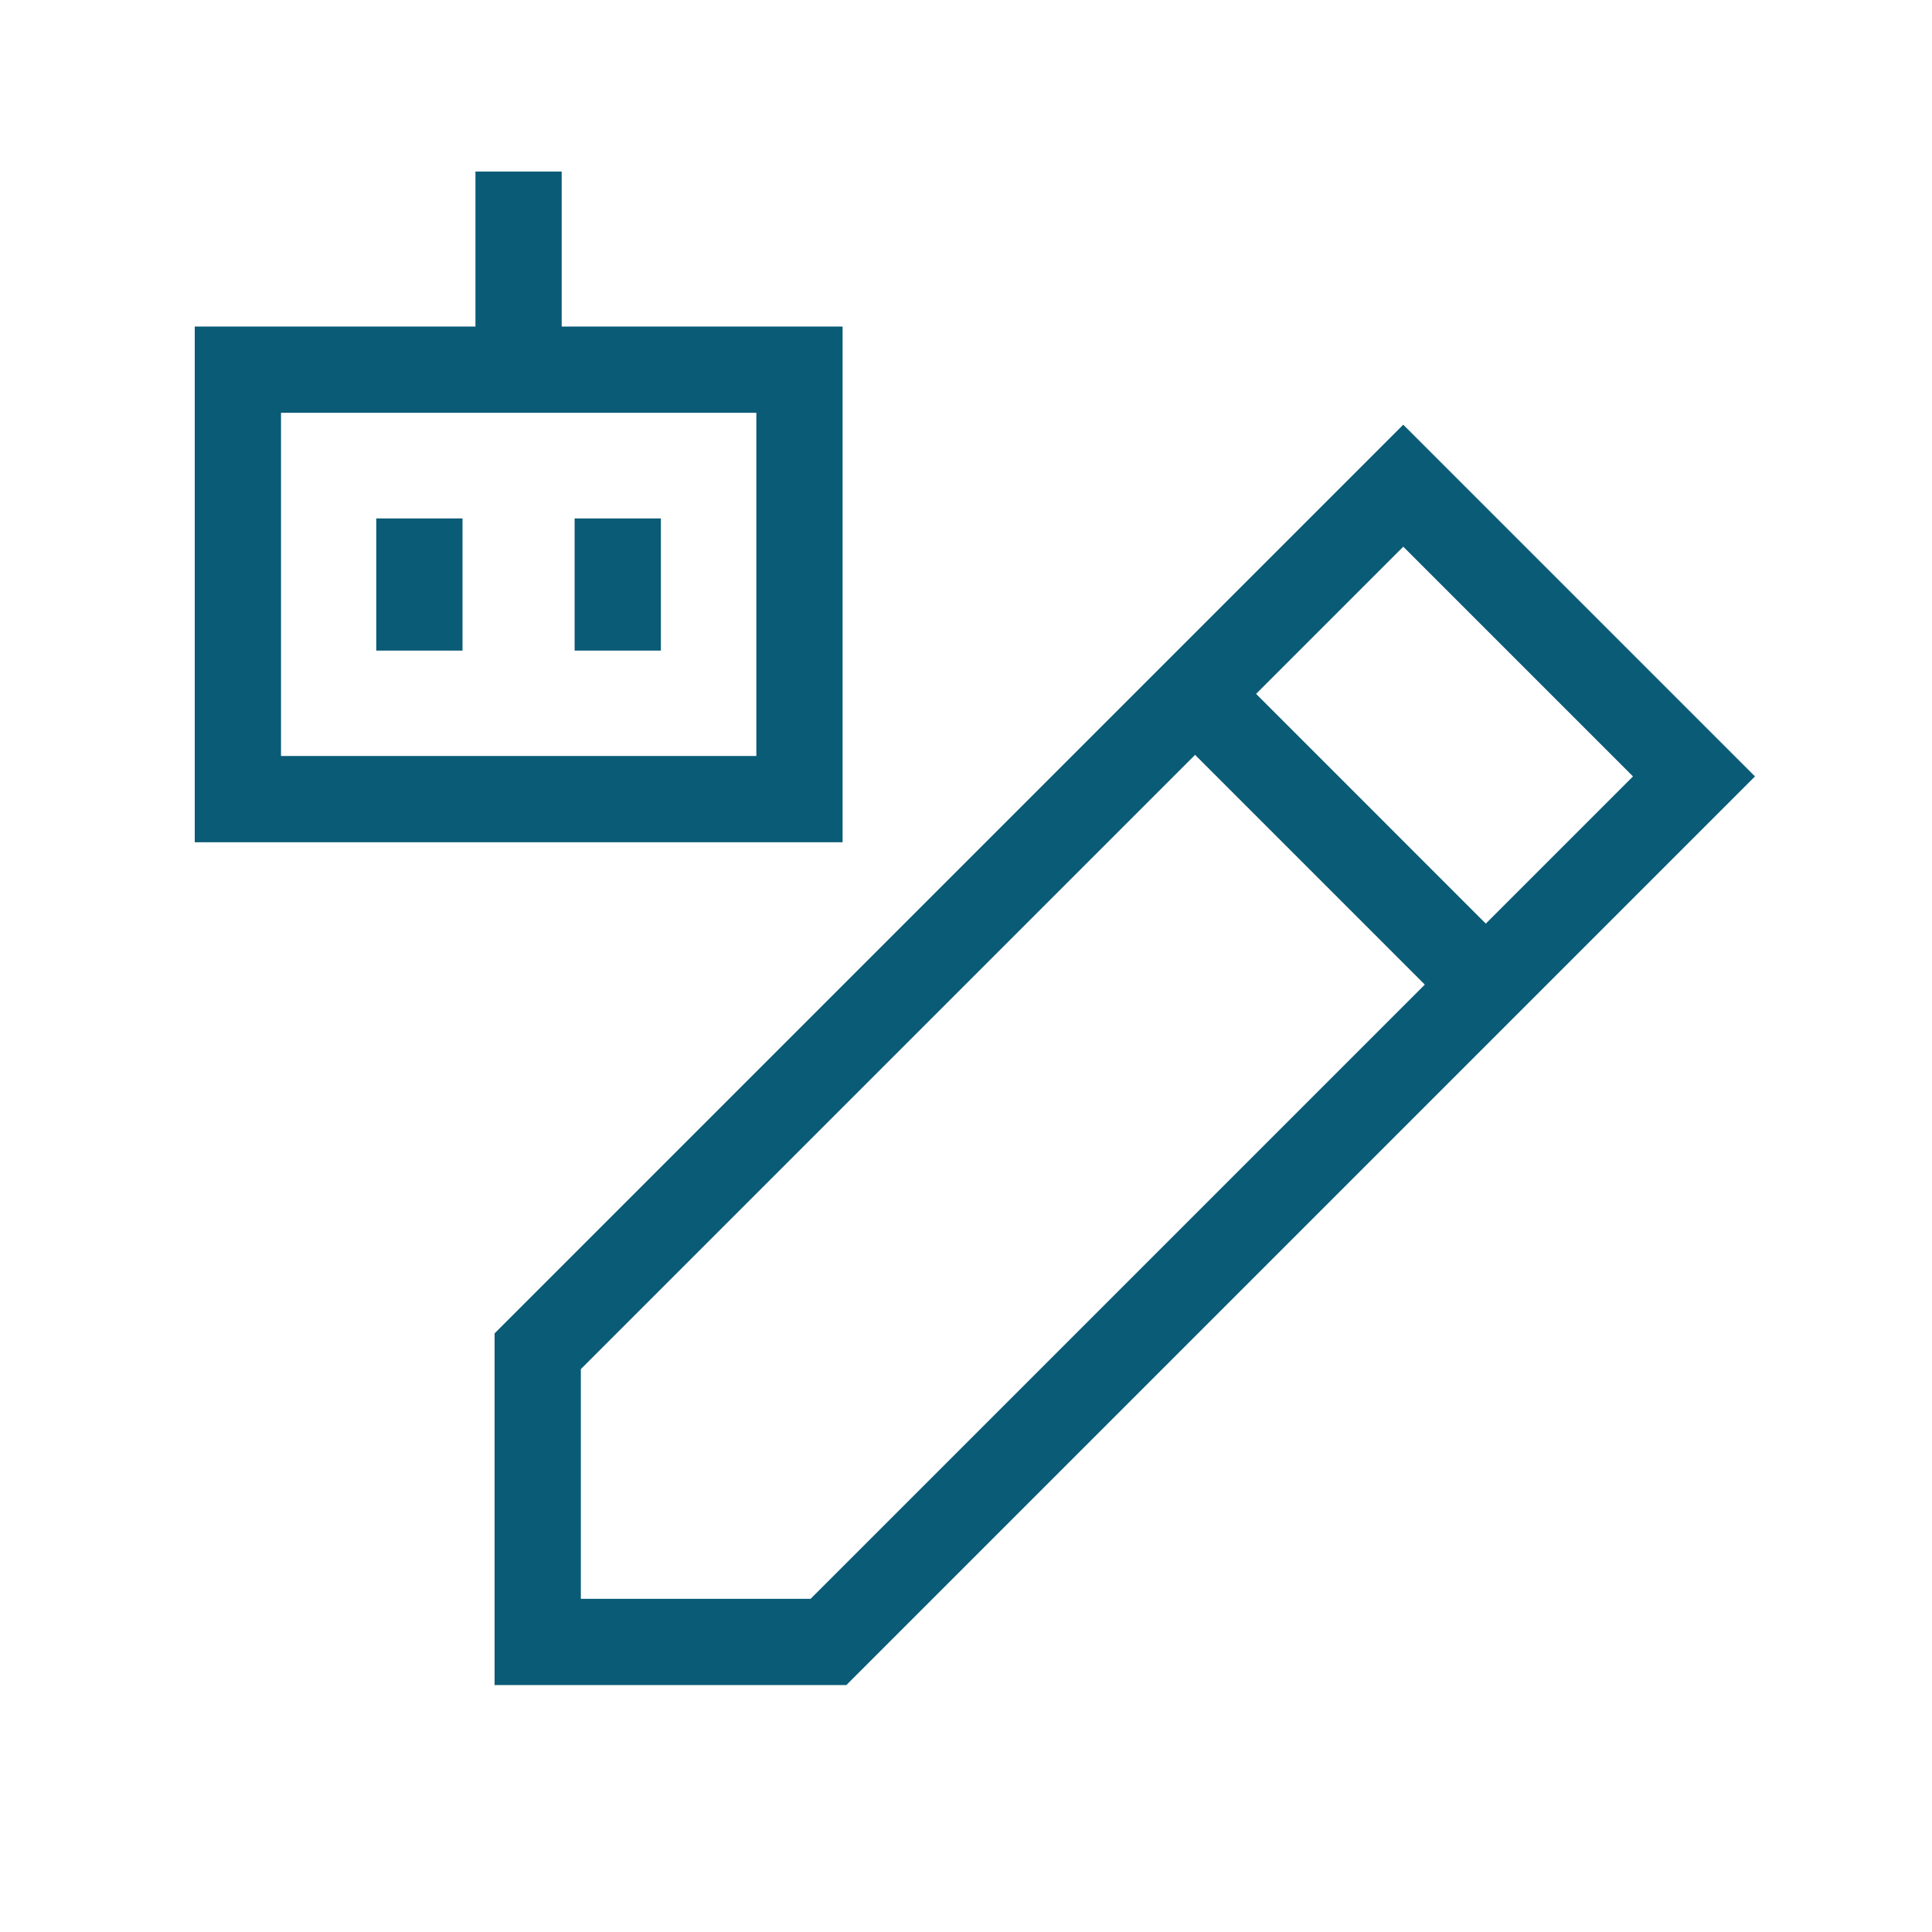
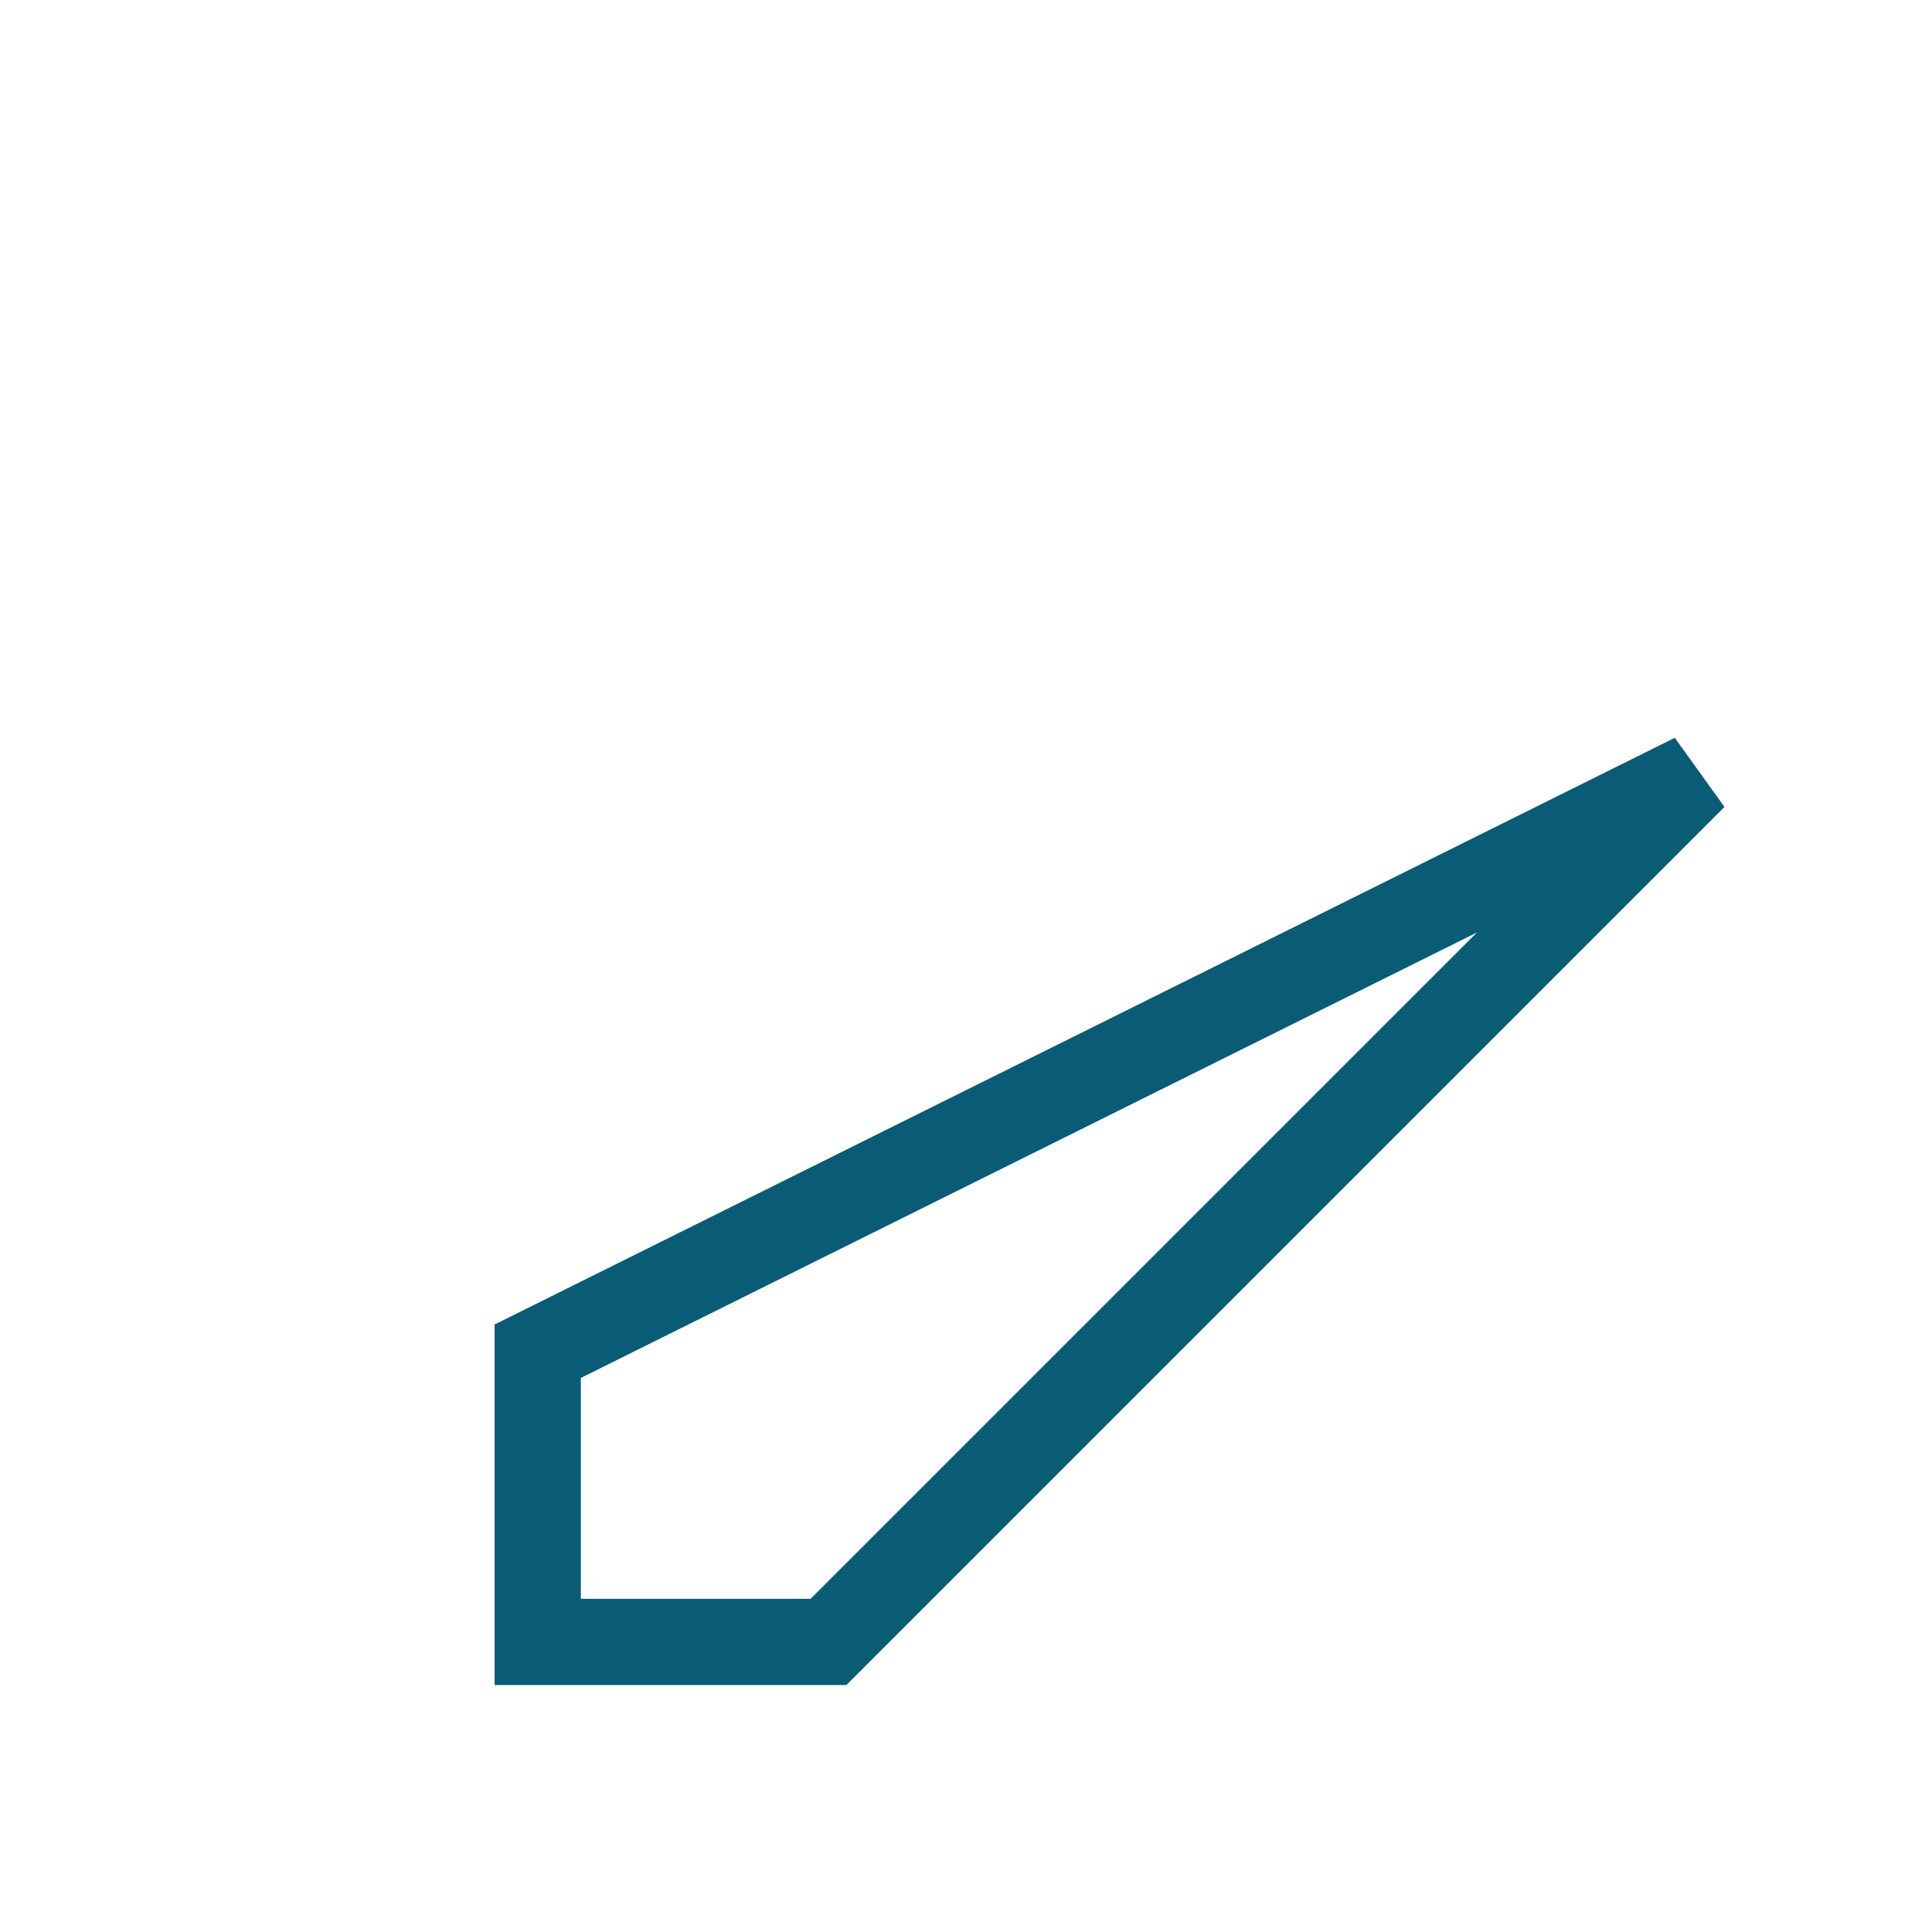
<svg xmlns="http://www.w3.org/2000/svg" width="56" height="56" viewBox="0 0 56 56" fill="none">
  <g id="Industry-Innovation-And-Infrastructure--Streamline-Sharp">
    <g id="ai-edit-robot--change-edit-modify-pencil-write-writing-artificial-intelligence-ai">
-       <path id="Vector 48" d="M24.013 47.593L49.101 22.505L40.674 14.078L15.586 39.166V47.593H24.013Z" stroke="#0A5B76" stroke-width="2.5" />
-       <path id="Vector 49" d="M34.641 20.113L43.067 28.54" stroke="#0A5B76" stroke-width="2.5" />
-       <path id="Vector 3022" d="M6.895 23.163V10.715H23.173V23.163H6.895Z" stroke="#0A5B76" stroke-width="2.5" />
-       <path id="Vector 3023" d="M15.031 4.973V10.718" stroke="#0A5B76" stroke-width="2.5" />
-       <path id="Vector 3024" d="M12.156 15.027V18.858" stroke="#0A5B76" stroke-width="2.5" />
-       <path id="Vector 3025" d="M17.906 15.027V18.858" stroke="#0A5B76" stroke-width="2.5" />
+       <path id="Vector 48" d="M24.013 47.593L49.101 22.505L15.586 39.166V47.593H24.013Z" stroke="#0A5B76" stroke-width="2.5" />
    </g>
  </g>
</svg>